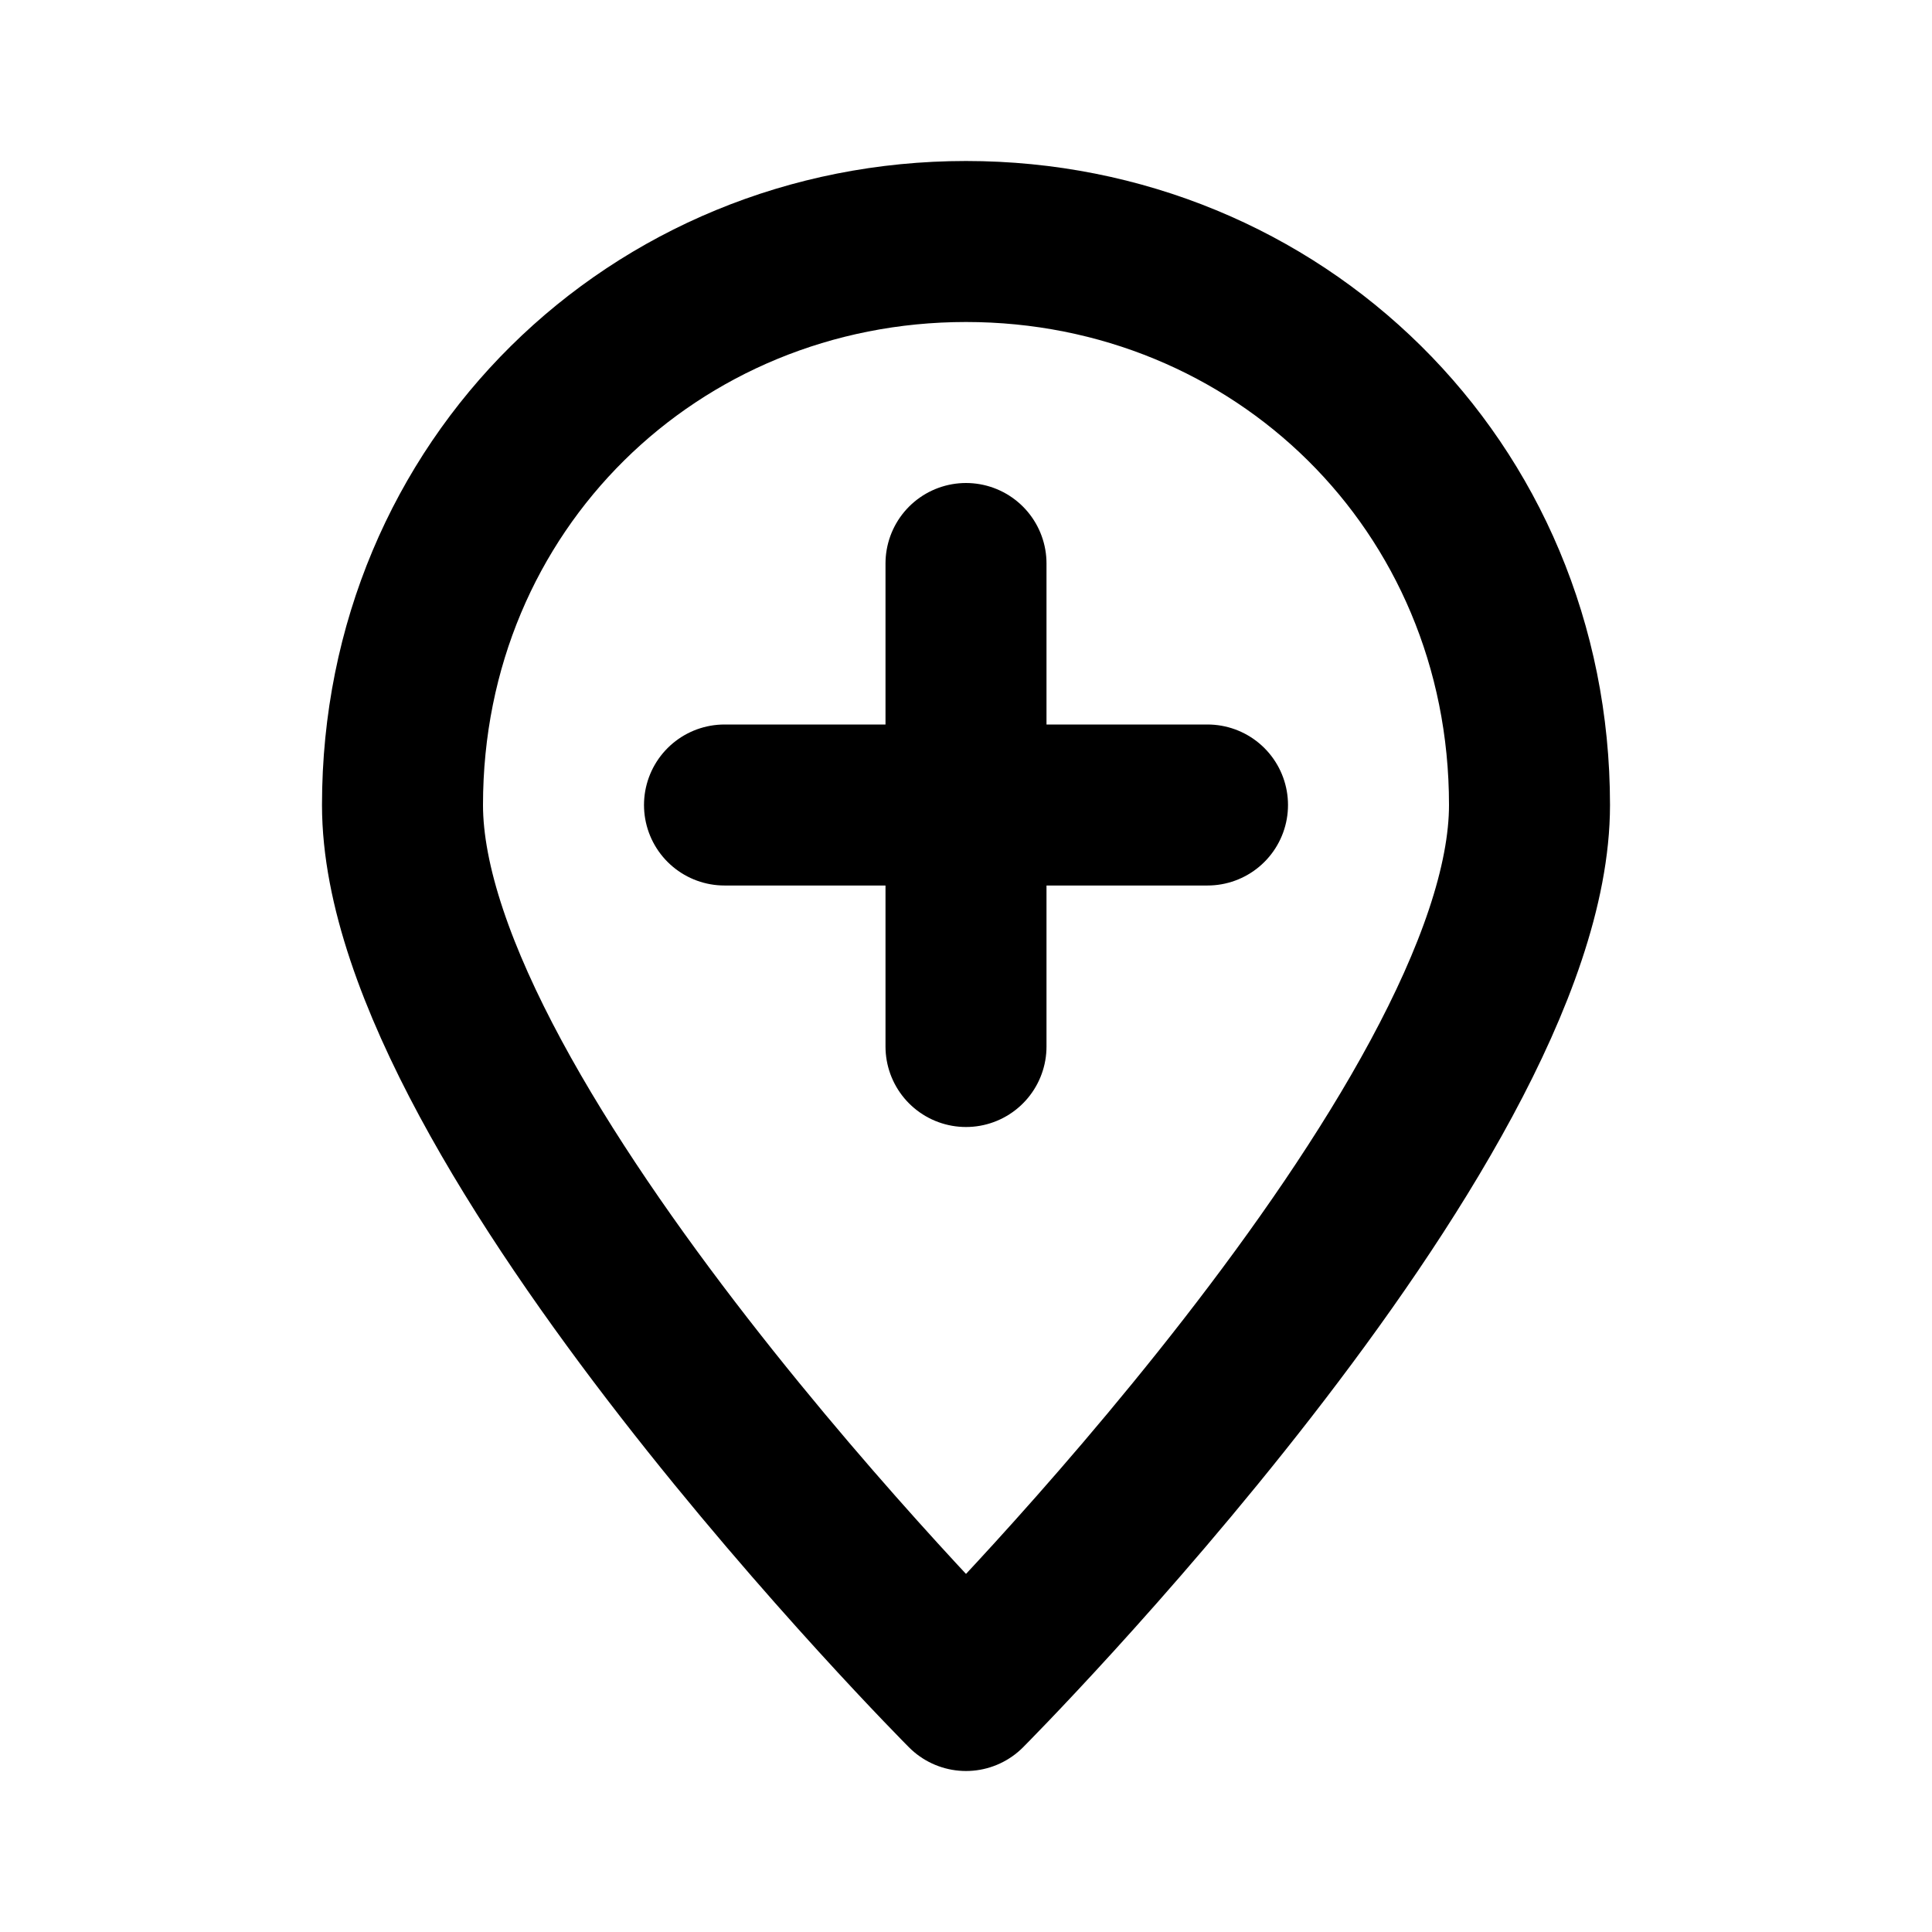
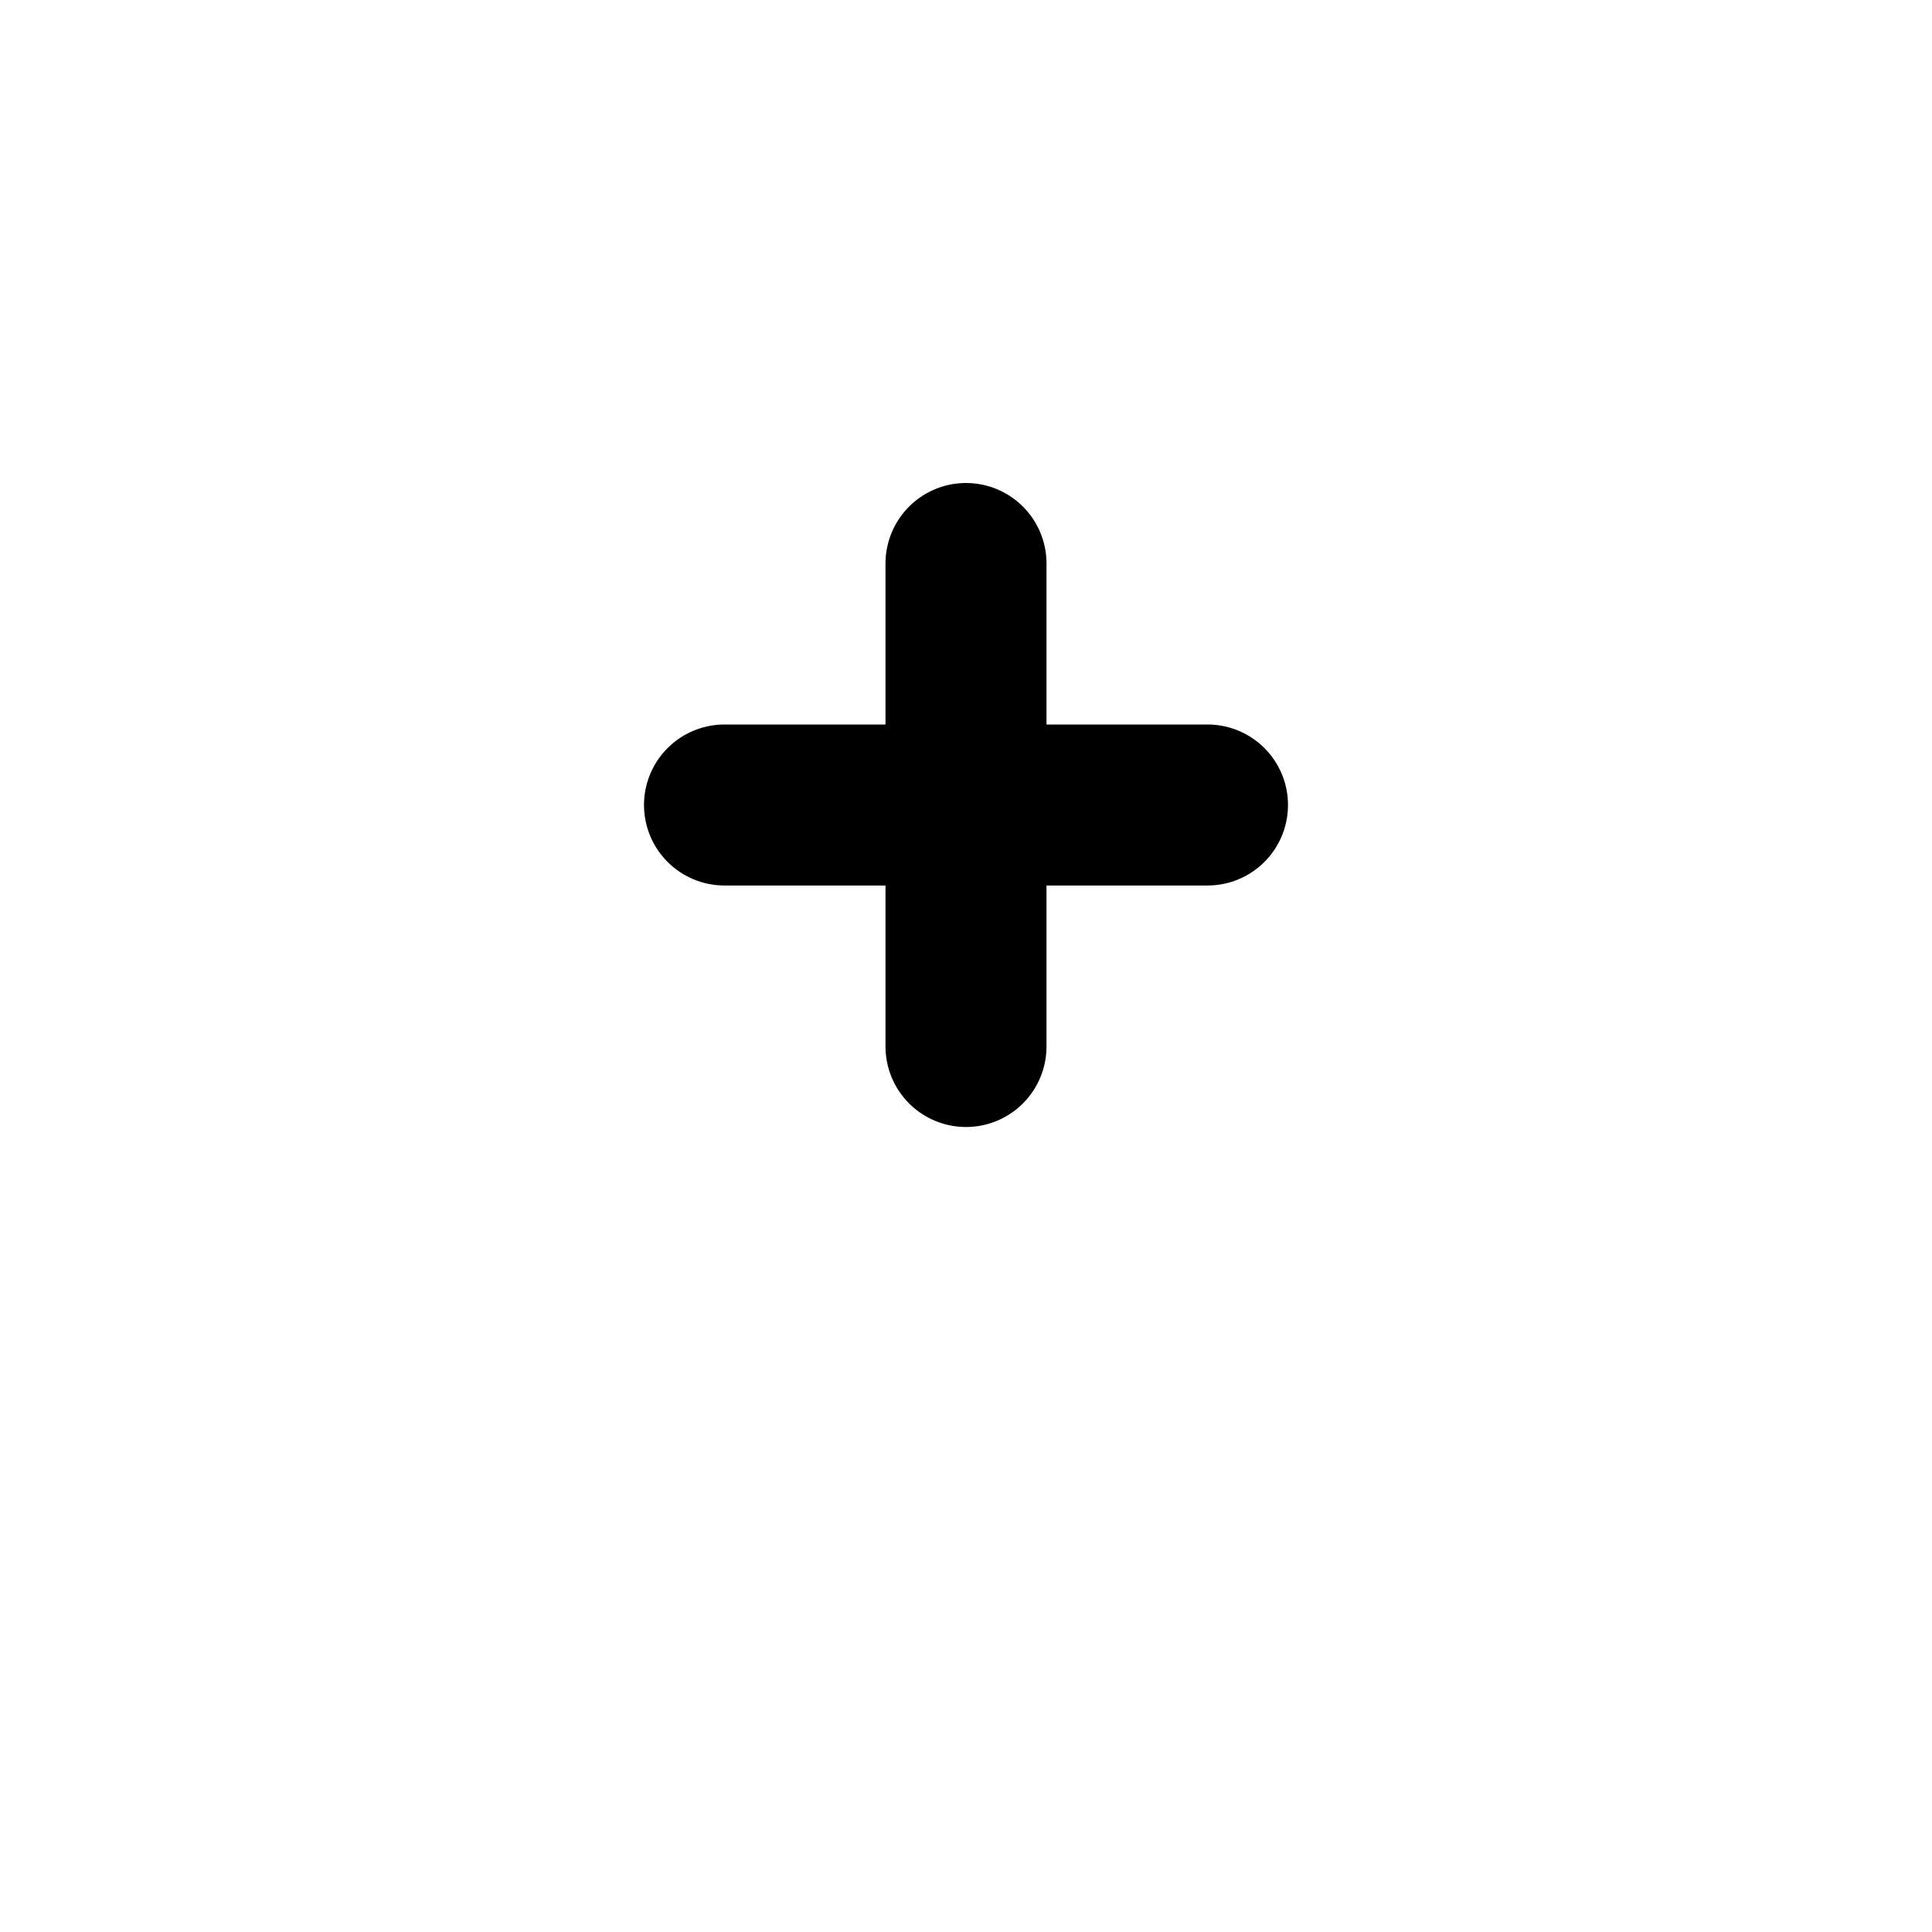
<svg xmlns="http://www.w3.org/2000/svg" width="800px" height="800px" viewBox="0 0 24 24" fill="none">
-   <path d="M19 10C19 13.976 12 21 12 21C12 21 5 13.976 5 10C5 6.024 8.134 3 12 3C15.866 3 19 6.024 19 10Z" stroke="#000000" stroke-linecap="round" stroke-linejoin="round" stroke-width="2" />
  <path d="M9 10H12M15 10H12M12 10V7M12 10V13" stroke="#000000" stroke-linecap="round" stroke-linejoin="round" stroke-width="2" />
</svg>